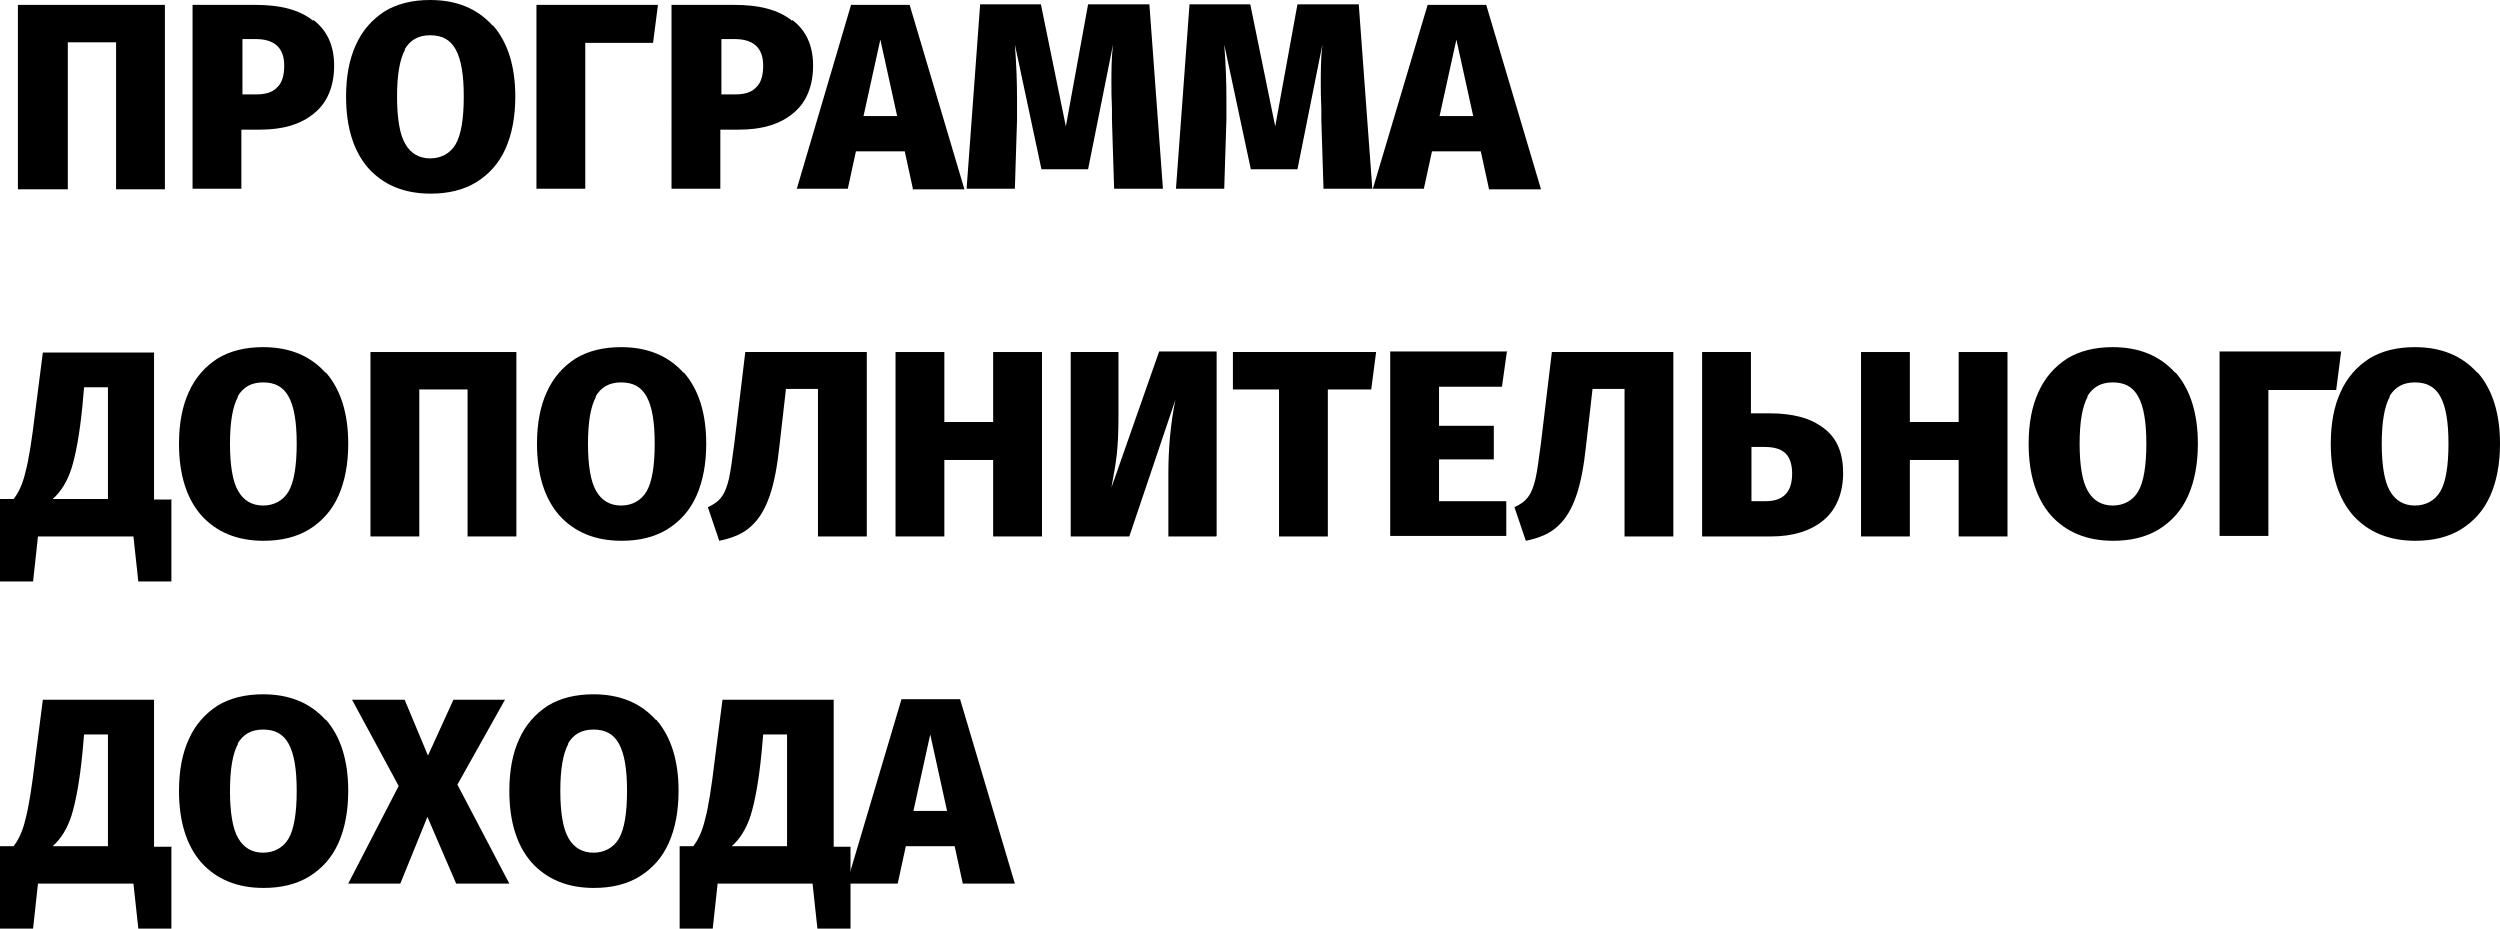
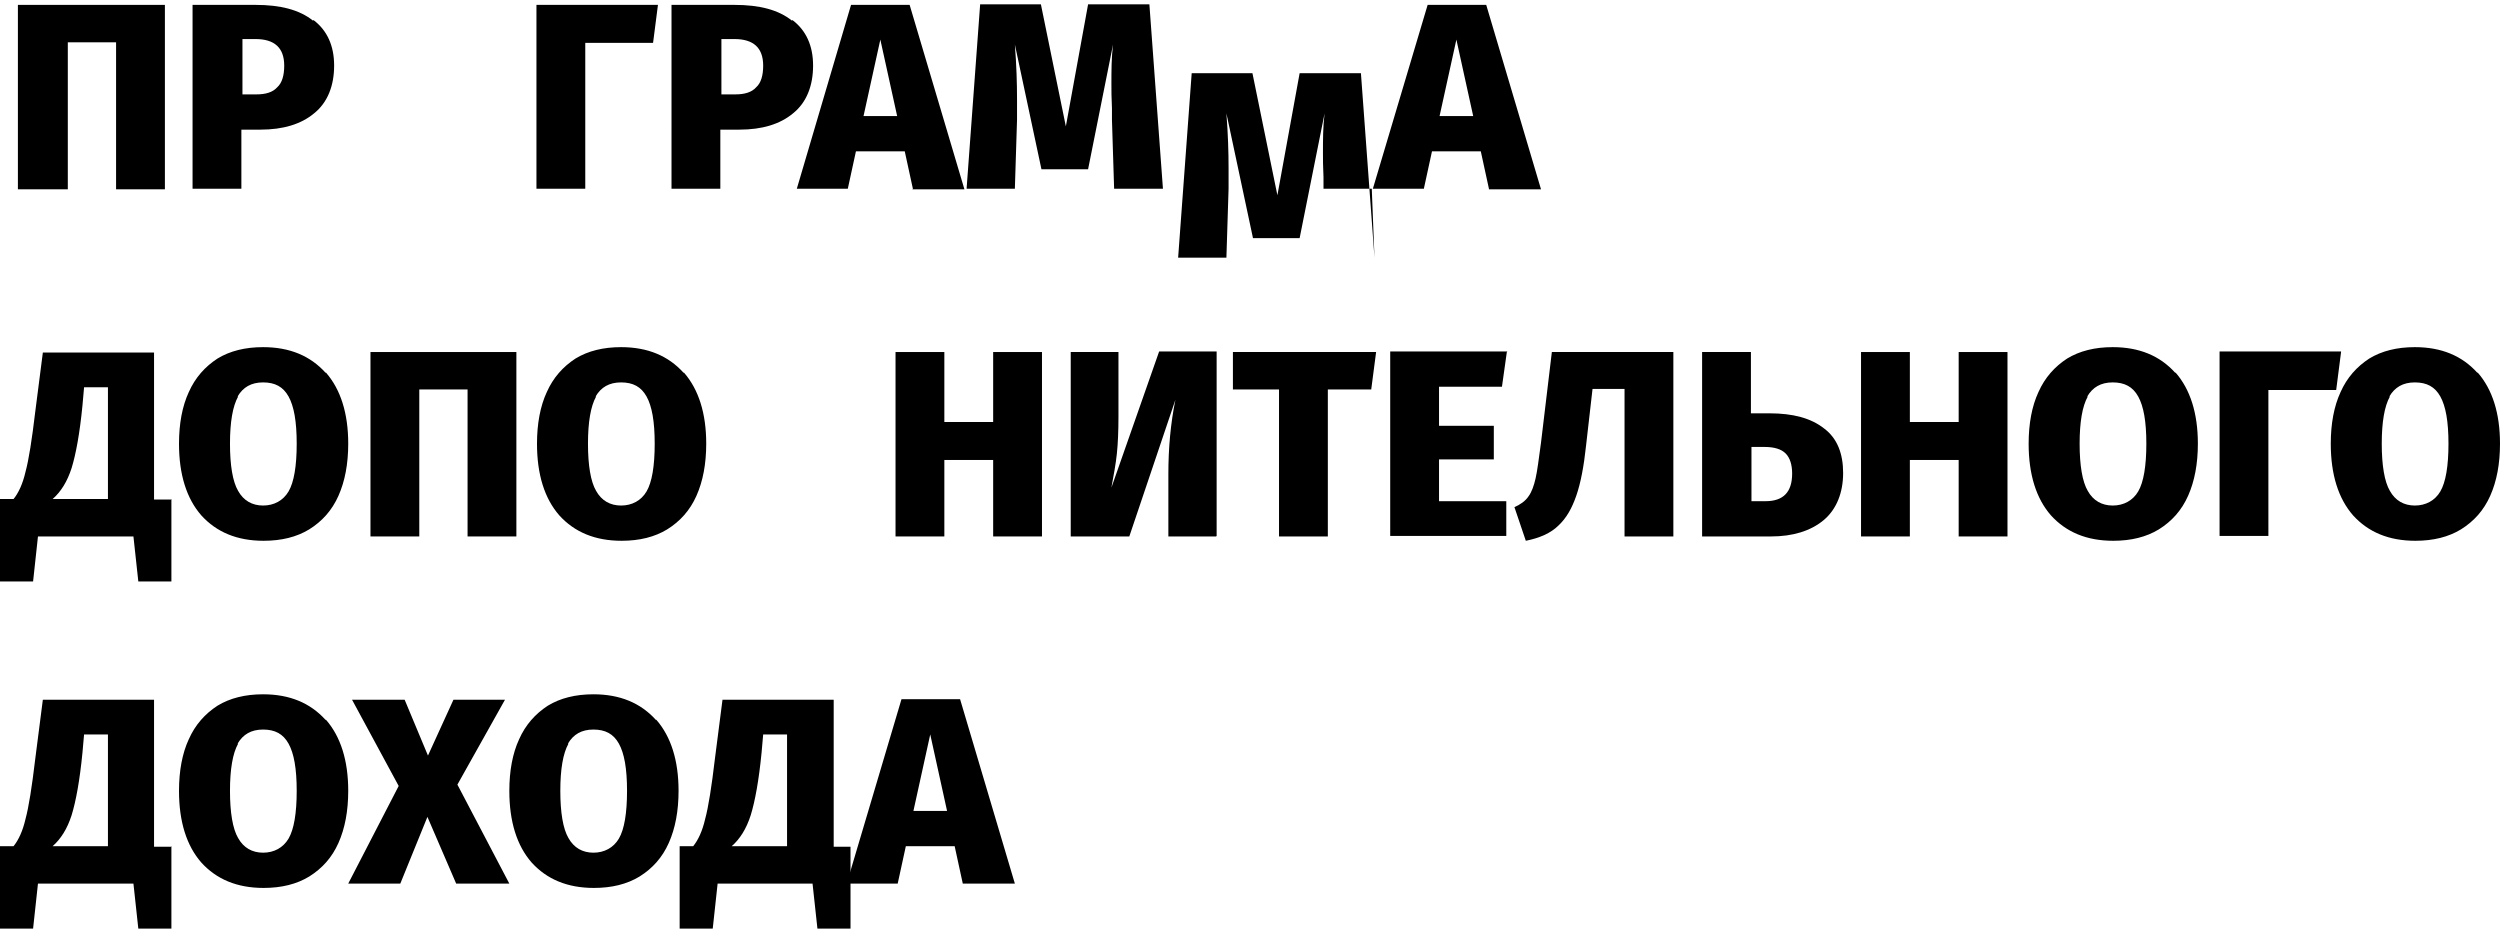
<svg xmlns="http://www.w3.org/2000/svg" id="Layer_2" data-name="Layer 2" viewBox="0 0 46.09 17.12">
  <g id="_текст" data-name="текст">
    <g>
      <path d="m3.04.09v3.4h-.9V.78h-.89v2.71H.33V.09h2.7Z" />
      <path d="m5.78.37c.25.19.38.47.38.84s-.12.68-.37.88c-.24.2-.57.3-.99.3h-.35v1.09h-.9V.09h1.16c.46,0,.81.09,1.06.29Zm-.67,1.24c.09-.08.13-.22.13-.4,0-.33-.18-.49-.53-.49h-.24v1.02h.26c.17,0,.3-.04.38-.13Z" />
-       <path d="m9.09.47c.27.31.41.75.41,1.31,0,.37-.06.69-.18.96-.12.27-.3.47-.54.62-.23.14-.51.21-.84.21-.49,0-.87-.16-1.15-.47-.27-.31-.41-.75-.41-1.32,0-.37.06-.69.18-.95.12-.27.3-.47.53-.62.23-.14.51-.21.84-.21.49,0,.87.16,1.15.47Zm-1.62.44c-.1.18-.15.47-.15.87s.05.7.15.87c.1.18.26.27.46.27s.37-.09.47-.26.15-.47.15-.88-.05-.69-.15-.87c-.1-.18-.25-.26-.47-.26s-.37.09-.47.26Z" />
      <path d="m12.13.09l-.09.7h-1.25v2.69h-.9V.09h2.24Z" />
      <path d="m14.61.37c.25.19.38.47.38.84s-.12.68-.37.88c-.24.2-.57.3-.99.3h-.35v1.09h-.9V.09h1.16c.46,0,.81.09,1.06.29Zm-.67,1.24c.09-.08.13-.22.13-.4,0-.33-.18-.49-.53-.49h-.24v1.02h.26c.17,0,.3-.04.38-.13Z" />
      <path d="m16.83,3.48l-.15-.69h-.9l-.15.69h-.94L15.69.09h1.08l1.01,3.4h-.96Zm-.91-1.34h.62l-.31-1.41-.31,1.41Z" />
      <path d="m21.43,3.48h-.89l-.04-1.27v-.21c-.01-.2-.01-.34-.01-.45,0-.24,0-.49.03-.73l-.46,2.3h-.86l-.49-2.3c.03.38.04.72.04,1.01,0,.17,0,.29,0,.38l-.04,1.27h-.89l.25-3.4h1.12l.46,2.25.41-2.25h1.13l.25,3.4Z" />
-       <path d="m25.29,3.48h-.89l-.04-1.27v-.21c-.01-.2-.01-.34-.01-.45,0-.24,0-.49.03-.73l-.46,2.3h-.86l-.49-2.3c.03.38.04.72.04,1.01,0,.17,0,.29,0,.38l-.04,1.27h-.89l.25-3.4h1.12l.46,2.25.41-2.25h1.13l.25,3.4Z" />
+       <path d="m25.29,3.48h-.89v-.21c-.01-.2-.01-.34-.01-.45,0-.24,0-.49.03-.73l-.46,2.3h-.86l-.49-2.3c.03.38.04.72.04,1.01,0,.17,0,.29,0,.38l-.04,1.27h-.89l.25-3.4h1.12l.46,2.25.41-2.25h1.13l.25,3.4Z" />
      <path d="m27.45,3.48l-.15-.69h-.9l-.15.69h-.94L26.32.09h1.08l1.01,3.4h-.96Zm-.91-1.34h.62l-.31-1.41-.31,1.41Z" />
      <path d="m3.16,9.2v1.52h-.61l-.09-.83H.7l-.09.83h-.61v-1.52h.25c.09-.11.17-.28.22-.5.06-.22.12-.6.18-1.11l.14-1.09h2.05v2.71h.31Zm-1.18-2.06h-.43l-.03.34c-.05.51-.12.89-.2,1.15-.08.25-.2.44-.35.57h1.02v-2.06Z" />
      <path d="m6.01,6.87c.27.31.41.75.41,1.31,0,.37-.06.69-.18.96-.12.27-.3.47-.54.62-.23.14-.51.21-.84.21-.49,0-.87-.16-1.15-.47-.27-.31-.41-.75-.41-1.32,0-.37.06-.69.18-.95.12-.27.3-.47.53-.62.23-.14.51-.21.84-.21.49,0,.87.16,1.15.47Zm-1.62.44c-.1.18-.15.47-.15.87s.05.7.15.87c.1.18.26.27.46.27s.37-.09.47-.26.15-.47.15-.88-.05-.69-.15-.87c-.1-.18-.25-.26-.47-.26s-.37.09-.47.26Z" />
      <path d="m9.52,6.49v3.4h-.9v-2.71h-.89v2.71h-.9v-3.4h2.7Z" />
      <path d="m12.61,6.87c.27.31.41.75.41,1.31,0,.37-.06.69-.18.96-.12.27-.3.47-.54.62-.23.14-.51.21-.84.21-.49,0-.87-.16-1.15-.47-.27-.31-.41-.75-.41-1.32,0-.37.06-.69.18-.95.12-.27.3-.47.53-.62.23-.14.51-.21.84-.21.49,0,.87.16,1.15.47Zm-1.62.44c-.1.18-.15.47-.15.87s.05.7.15.87c.1.18.26.27.46.27s.37-.09.47-.26.15-.47.15-.88-.05-.69-.15-.87c-.1-.18-.25-.26-.47-.26s-.37.09-.47.26Z" />
-       <path d="m15.98,6.49v3.4h-.9v-2.72h-.59l-.12,1.05c-.04.38-.1.69-.18.92s-.18.41-.33.55c-.14.14-.35.23-.6.28l-.21-.62c.11-.05.2-.11.26-.2.06-.08.1-.2.13-.33s.06-.36.1-.66l.2-1.67h2.25Z" />
      <path d="m18.31,9.89v-1.41h-.9v1.41h-.9v-3.4h.9v1.29h.9v-1.29h.9v3.4h-.9Z" />
      <path d="m22.42,9.89h-.88v-1.15c0-.47.04-.93.13-1.37l-.85,2.52h-1.08v-3.4h.88v1.19c0,.27-.01.5-.03.69-.02.19-.06.4-.1.62l.88-2.51h1.06v3.4Z" />
      <path d="m25.37,6.49l-.09.69h-.8v2.71h-.9v-2.71h-.85v-.69h2.65Z" />
      <path d="m27.78,6.49l-.09.64h-1.16v.72h1.01v.62h-1.01v.77h1.24v.64h-2.14v-3.4h2.16Z" />
      <path d="m30.85,6.49v3.4h-.9v-2.72h-.59l-.12,1.05c-.04.38-.1.69-.18.92s-.18.41-.33.55c-.14.14-.35.23-.6.28l-.21-.62c.11-.05.2-.11.26-.2.06-.08.1-.2.13-.33s.06-.36.1-.66l.2-1.67h2.25Z" />
      <path d="m33.63,7.9c.24.18.35.46.35.82s-.12.67-.36.87c-.24.2-.57.3-.97.3h-1.27v-3.4h.9v1.13h.34c.44,0,.77.09,1.01.28Zm-.59.83c0-.16-.04-.29-.12-.37-.08-.08-.21-.12-.39-.12h-.24v1h.26c.33,0,.49-.17.49-.51Z" />
      <path d="m36.11,9.89v-1.41h-.9v1.41h-.9v-3.4h.9v1.29h.9v-1.29h.9v3.4h-.9Z" />
      <path d="m40.11,6.87c.27.31.41.75.41,1.31,0,.37-.06.69-.18.96-.12.27-.3.47-.54.62-.23.14-.51.21-.84.21-.49,0-.87-.16-1.15-.47-.27-.31-.41-.75-.41-1.32,0-.37.06-.69.18-.95.12-.27.3-.47.53-.62.23-.14.51-.21.84-.21.49,0,.87.16,1.15.47Zm-1.62.44c-.1.18-.15.47-.15.87s.05.7.15.87c.1.18.26.27.46.27s.37-.09.47-.26.15-.47.15-.88-.05-.69-.15-.87c-.1-.18-.25-.26-.47-.26s-.37.09-.47.26Z" />
      <path d="m43.16,6.49l-.09.7h-1.25v2.69h-.9v-3.4h2.24Z" />
      <path d="m45.68,6.87c.27.31.41.75.41,1.31,0,.37-.06.69-.18.96-.12.27-.3.47-.54.62-.23.14-.51.21-.84.21-.49,0-.87-.16-1.15-.47-.27-.31-.41-.75-.41-1.32,0-.37.06-.69.18-.95.12-.27.3-.47.53-.62.23-.14.51-.21.84-.21.49,0,.87.16,1.15.47Zm-1.62.44c-.1.18-.15.47-.15.87s.05.7.15.87c.1.18.26.27.46.27s.37-.09.47-.26.15-.47.15-.88-.05-.69-.15-.87c-.1-.18-.25-.26-.47-.26s-.37.09-.47.26Z" />
      <path d="m3.16,15.6v1.52h-.61l-.09-.83H.7l-.09.83h-.61v-1.52h.25c.09-.11.17-.28.22-.5.06-.22.12-.6.18-1.11l.14-1.09h2.05v2.71h.31Zm-1.18-2.06h-.43l-.03.34c-.05.51-.12.89-.2,1.15-.08.25-.2.44-.35.57h1.02v-2.06Z" />
      <path d="m6.01,13.27c.27.31.41.75.41,1.31,0,.37-.06.69-.18.96-.12.27-.3.47-.54.62-.23.14-.51.21-.84.21-.49,0-.87-.16-1.15-.47-.27-.31-.41-.75-.41-1.32,0-.37.06-.69.18-.95.12-.27.3-.47.53-.62.23-.14.51-.21.84-.21.49,0,.87.16,1.15.47Zm-1.62.44c-.1.18-.15.47-.15.87s.05.7.15.87c.1.18.26.27.46.27s.37-.09.47-.26.15-.47.15-.88-.05-.69-.15-.87c-.1-.18-.25-.26-.47-.26s-.37.09-.47.26Z" />
      <path d="m8.43,14.46l.96,1.83h-.98l-.53-1.23-.5,1.23h-.96l.93-1.8-.86-1.59h.97l.43,1.03.47-1.03h.95l-.88,1.57Z" />
      <path d="m12.1,13.27c.27.31.41.75.41,1.31,0,.37-.06.69-.18.96-.12.27-.3.47-.54.62-.23.14-.51.21-.84.21-.49,0-.87-.16-1.15-.47-.27-.31-.41-.75-.41-1.32,0-.37.06-.69.18-.95.12-.27.3-.47.53-.62.23-.14.51-.21.84-.21.49,0,.87.16,1.15.47Zm-1.62.44c-.1.18-.15.47-.15.87s.05.7.15.87c.1.18.26.27.46.27s.37-.09.47-.26.15-.47.15-.88-.05-.69-.15-.87c-.1-.18-.25-.26-.47-.26s-.37.09-.47.26Z" />
      <path d="m15.68,15.6v1.52h-.61l-.09-.83h-1.75l-.09.83h-.61v-1.52h.25c.09-.11.17-.28.22-.5.06-.22.12-.6.18-1.11l.14-1.09h2.05v2.71h.31Zm-1.18-2.06h-.43l-.03.34c-.05.51-.12.89-.2,1.15-.08.25-.2.44-.35.57h1.02v-2.06Z" />
      <path d="m17.75,16.29l-.15-.69h-.9l-.15.69h-.94l1.01-3.4h1.08l1.01,3.4h-.96Zm-.91-1.34h.62l-.31-1.41-.31,1.41Z" />
    </g>
  </g>
</svg>